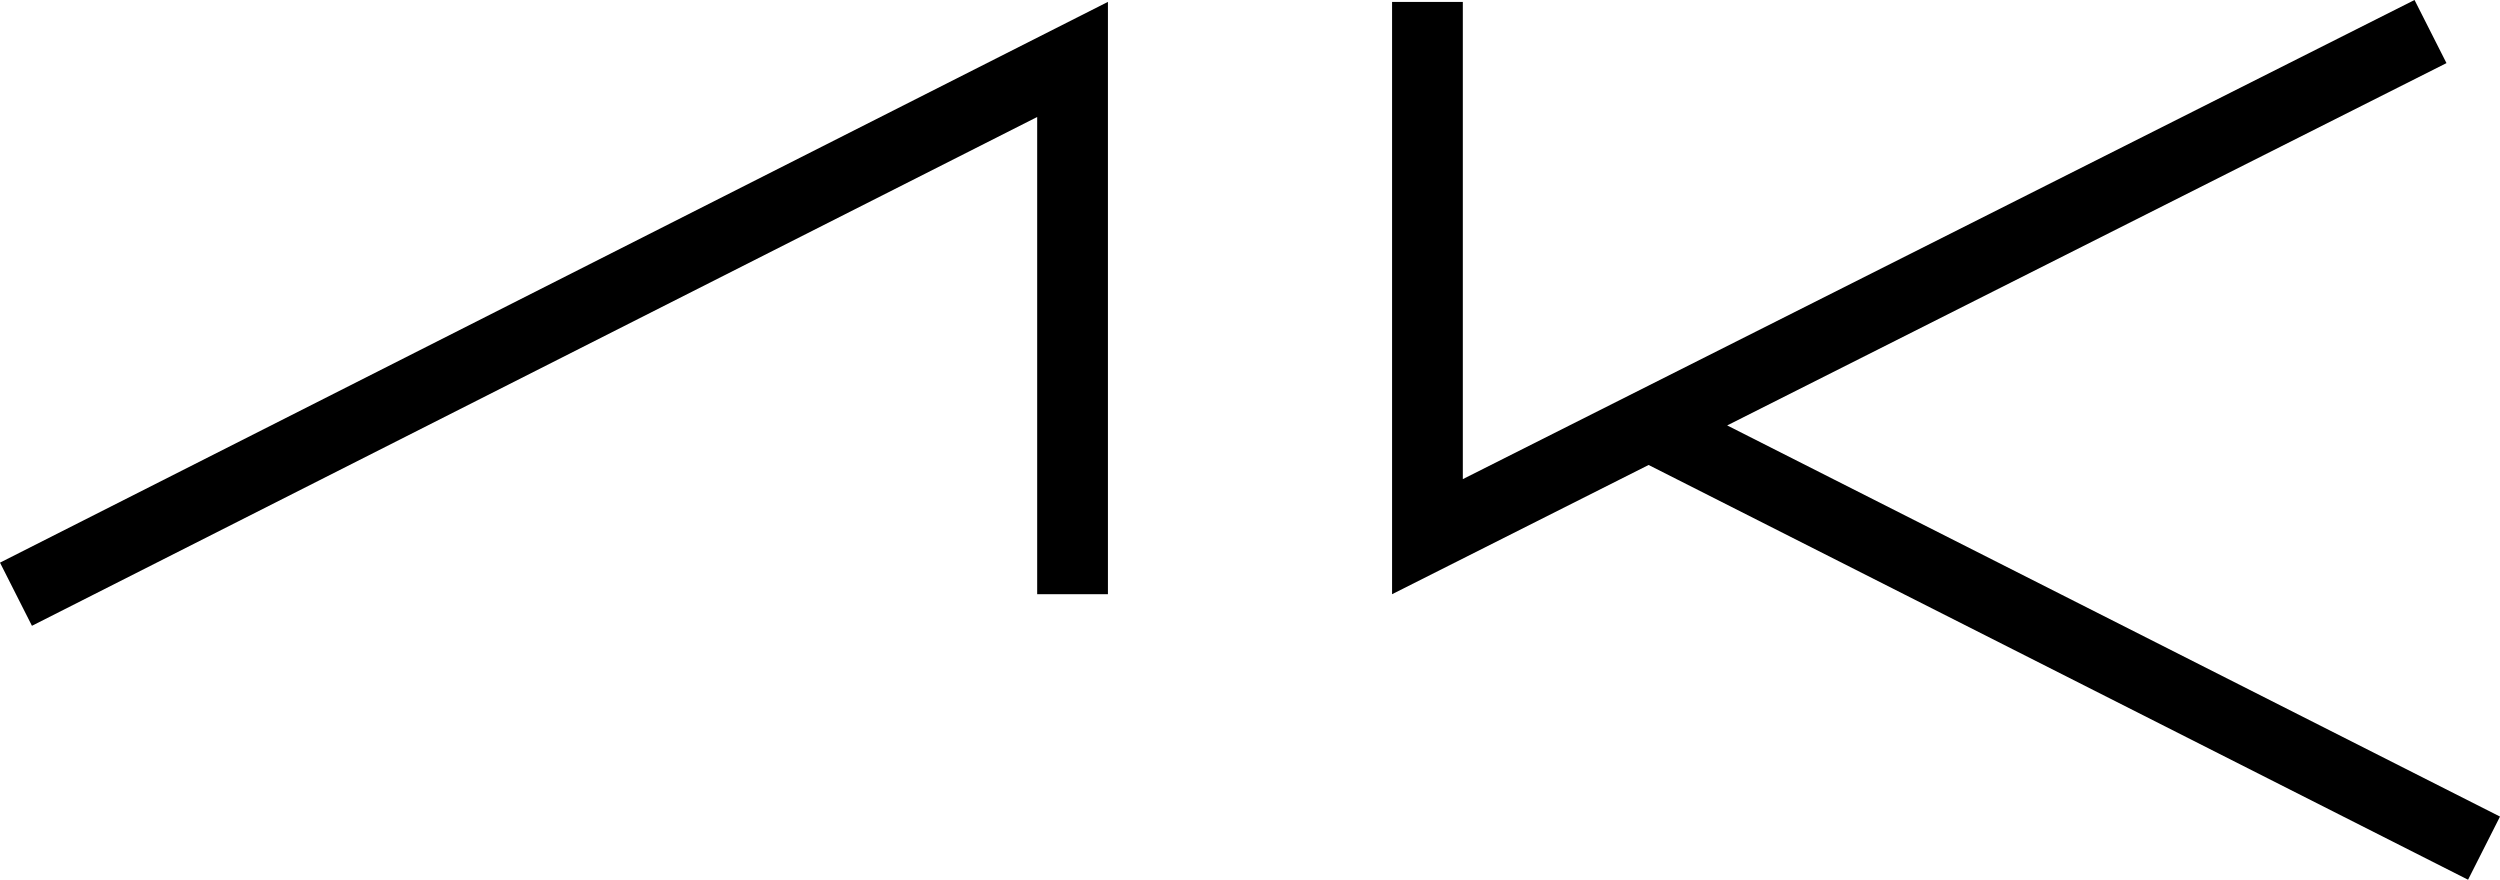
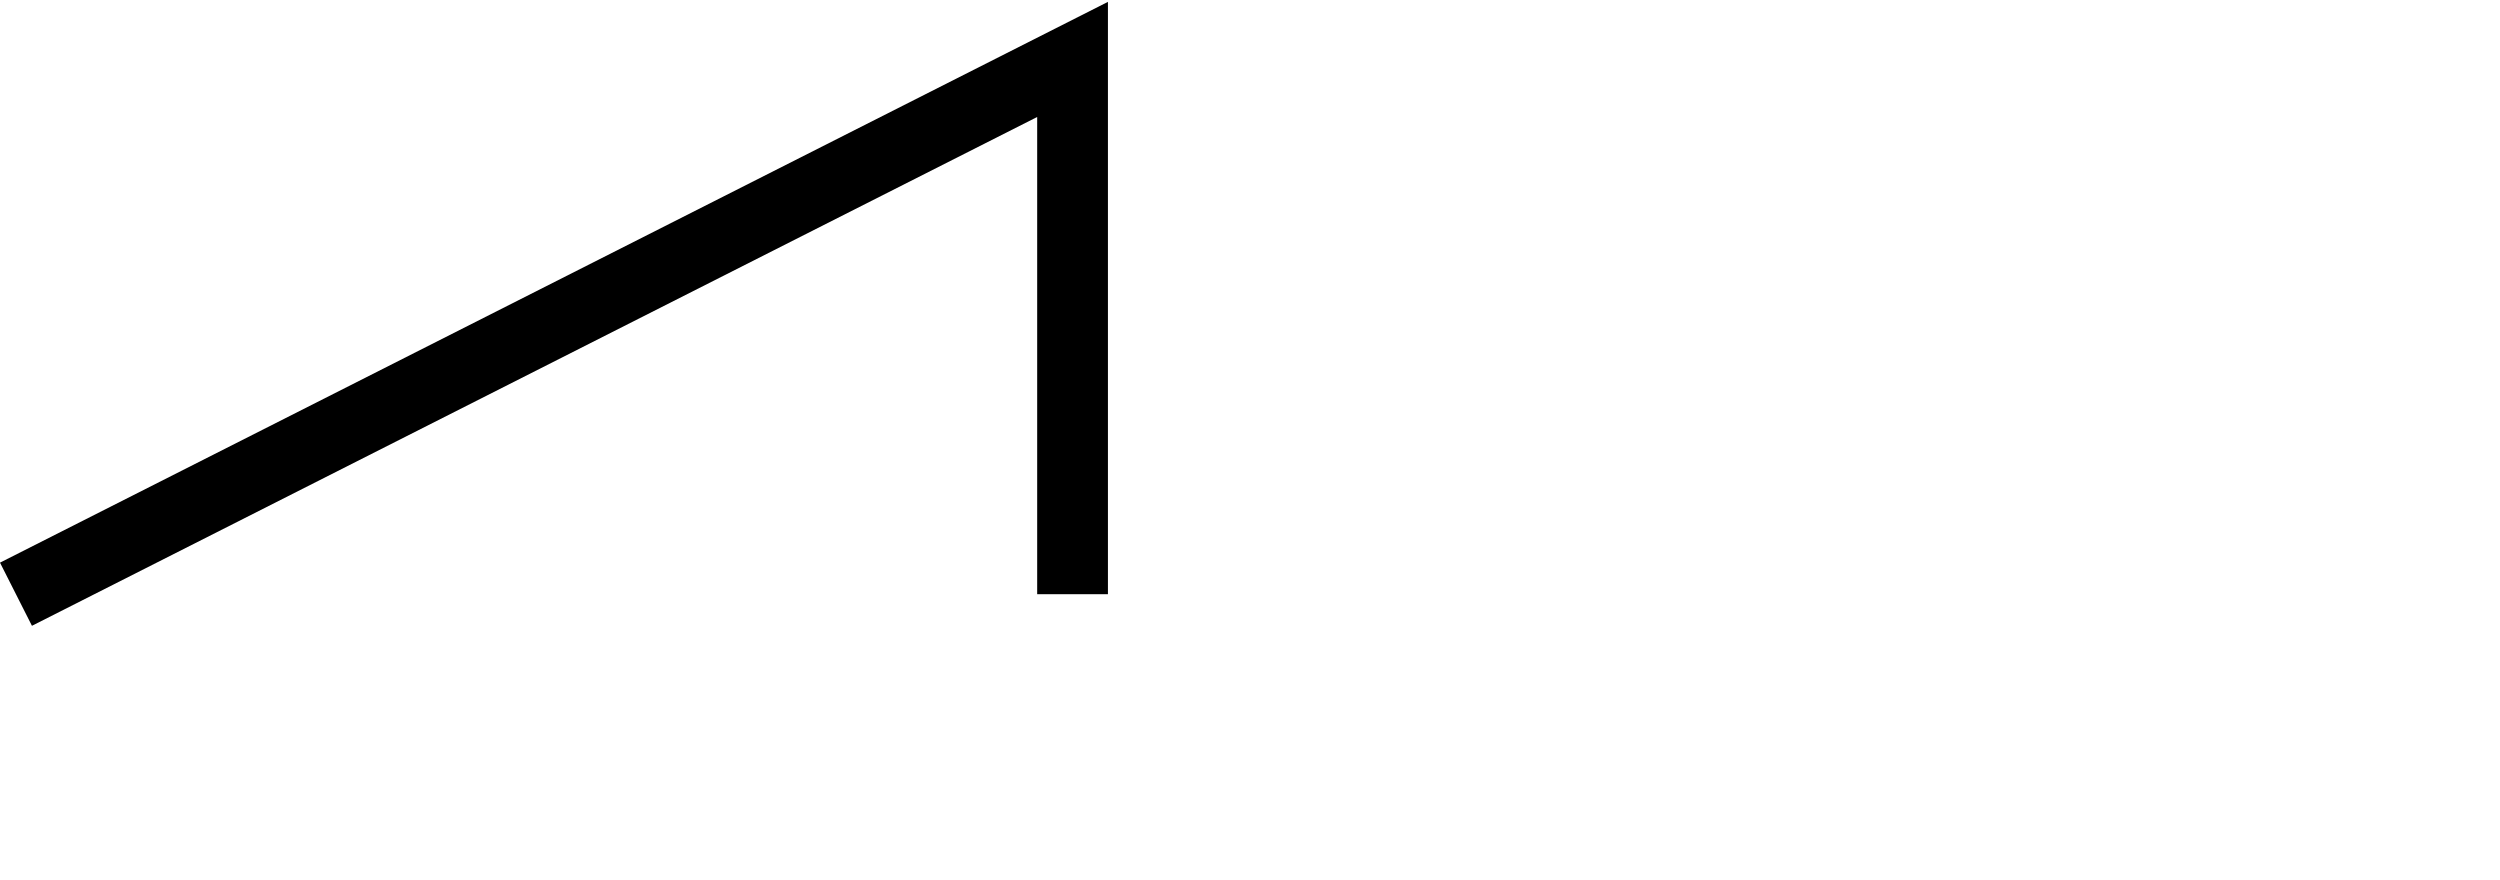
<svg xmlns="http://www.w3.org/2000/svg" id="Calque_2" viewBox="0 0 706.7 248.68">
  <g id="Calque_1-2">
    <g>
      <polygon points="9.03 176.9 0 159.05 313.19 .53 313.19 167.97 293.19 167.97 293.19 33.07 9.03 176.9" />
-       <polygon points="706.7 230.83 697.67 248.68 466.03 131.44 393.51 167.97 393.51 .54 413.51 .54 413.51 135.44 682.54 0 691.57 17.84 488.24 120.26 706.7 230.83" />
    </g>
  </g>
</svg>